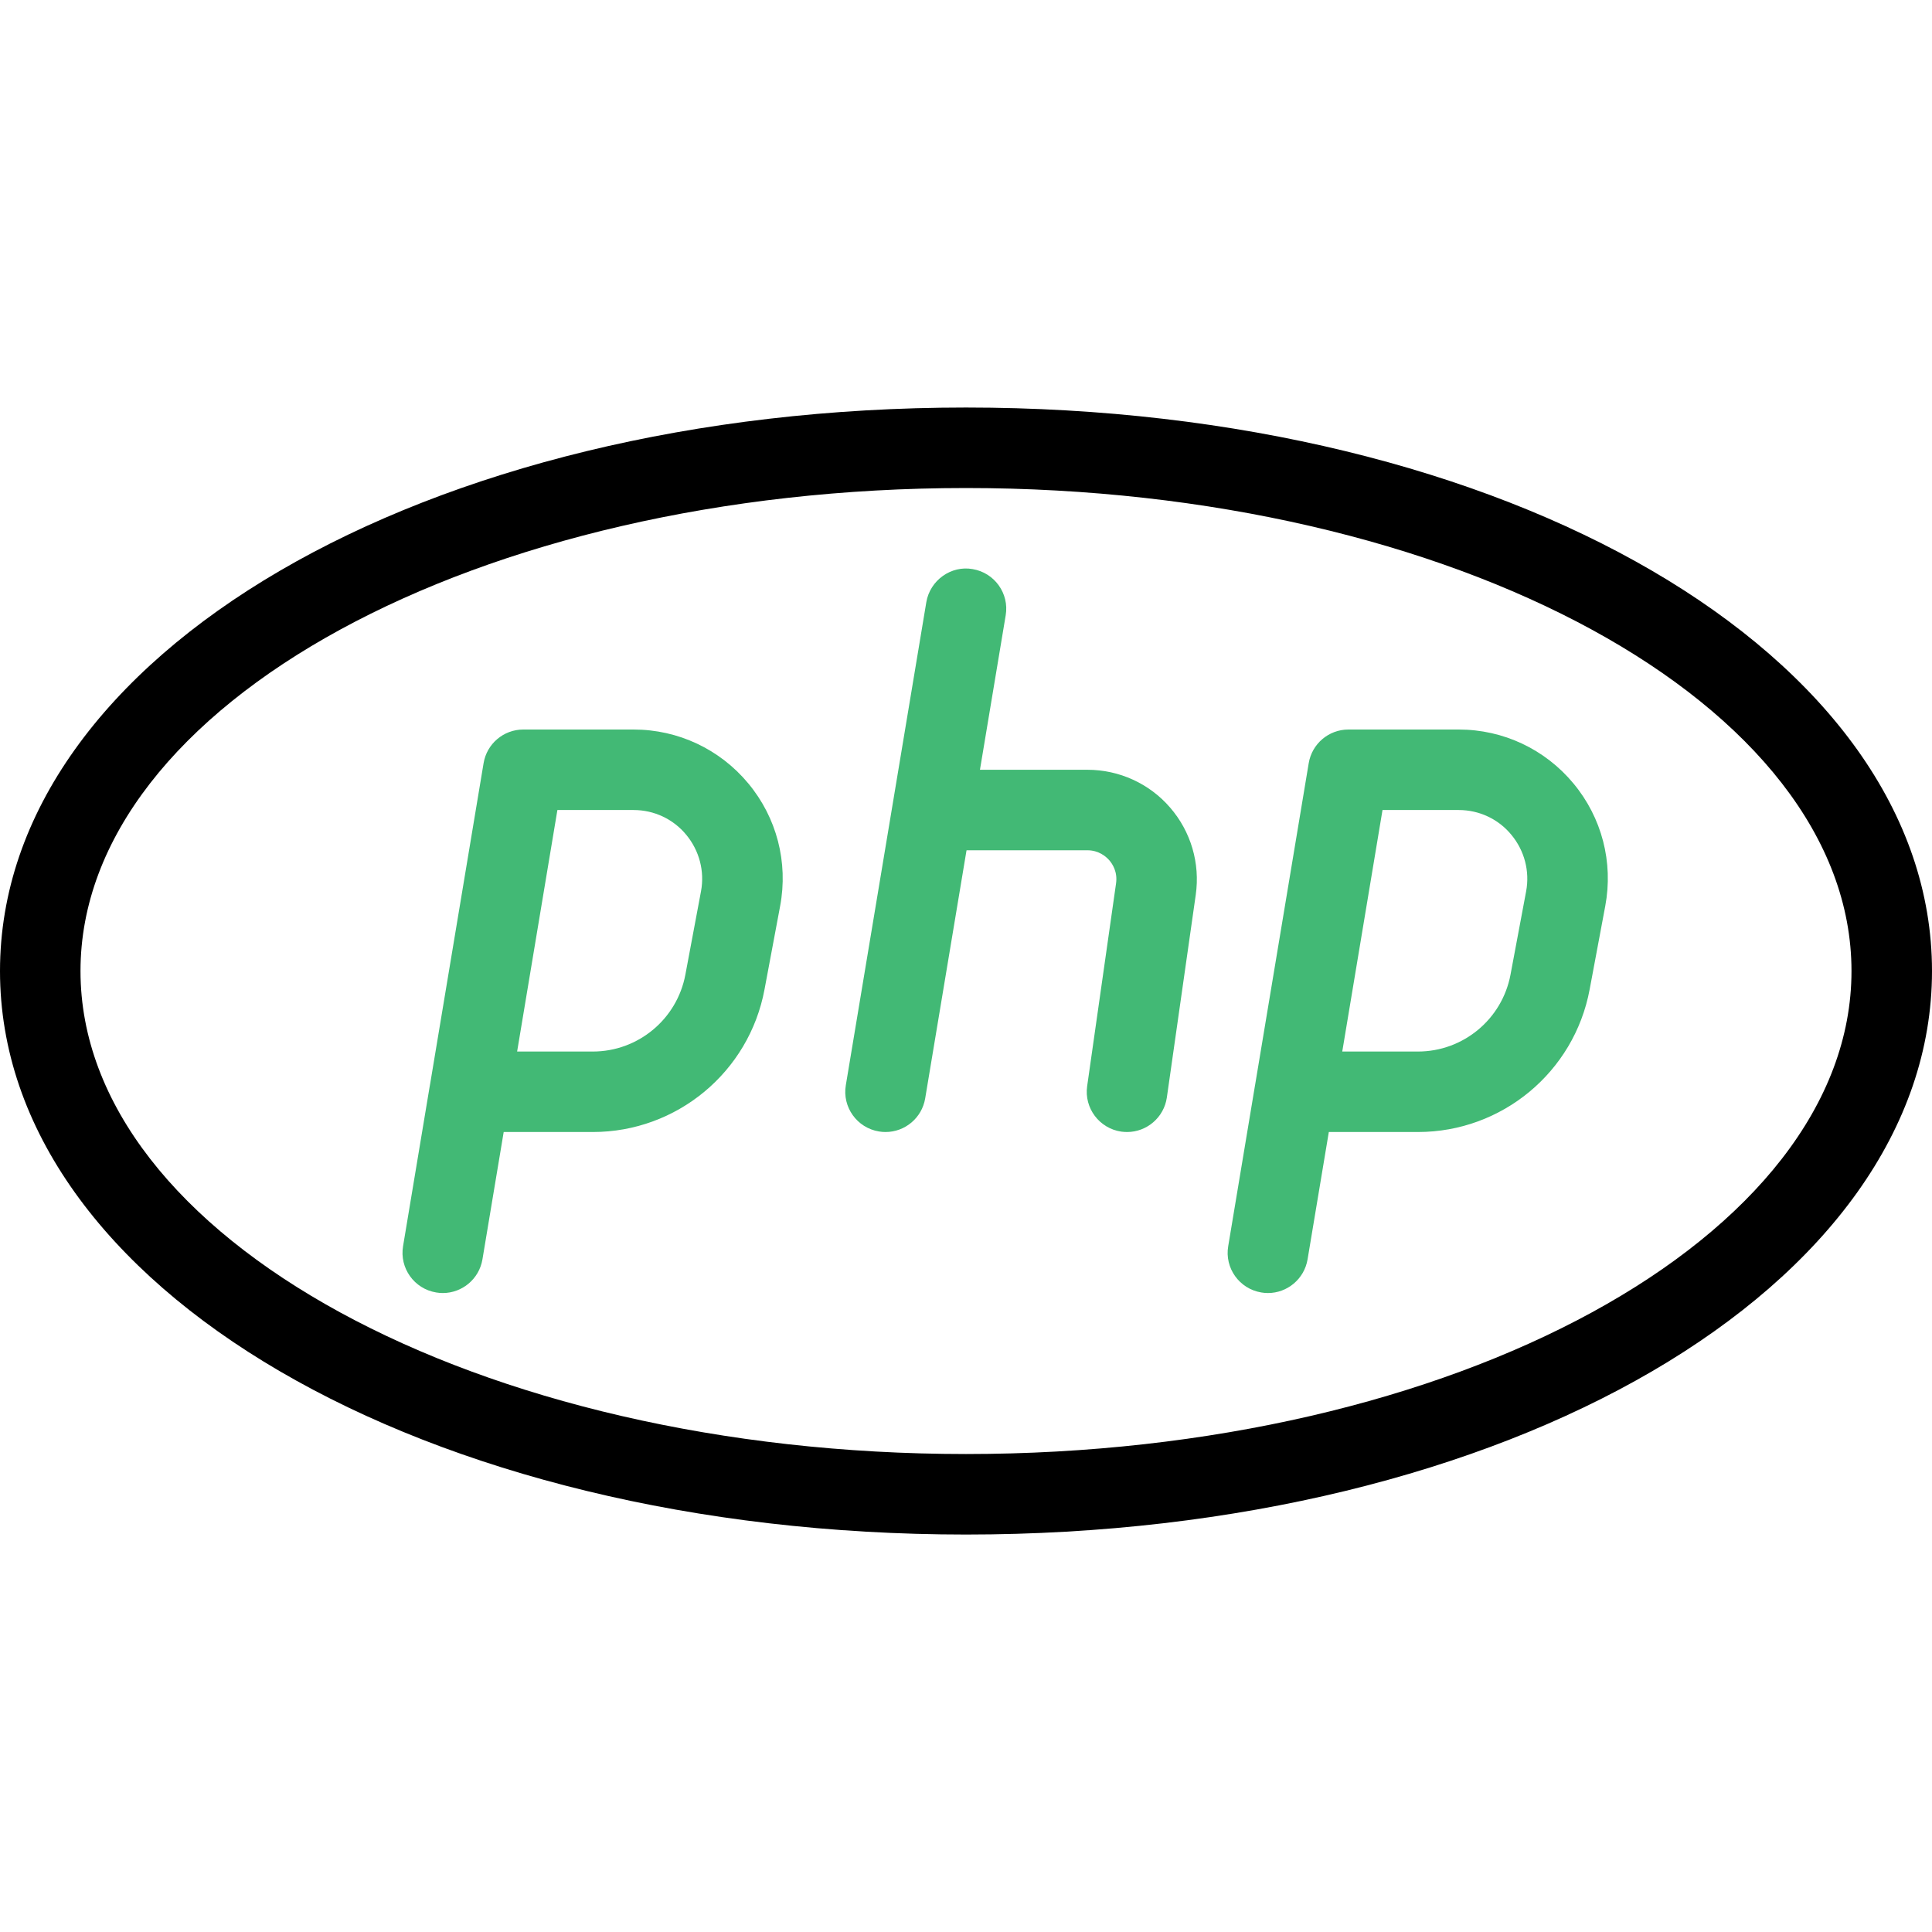
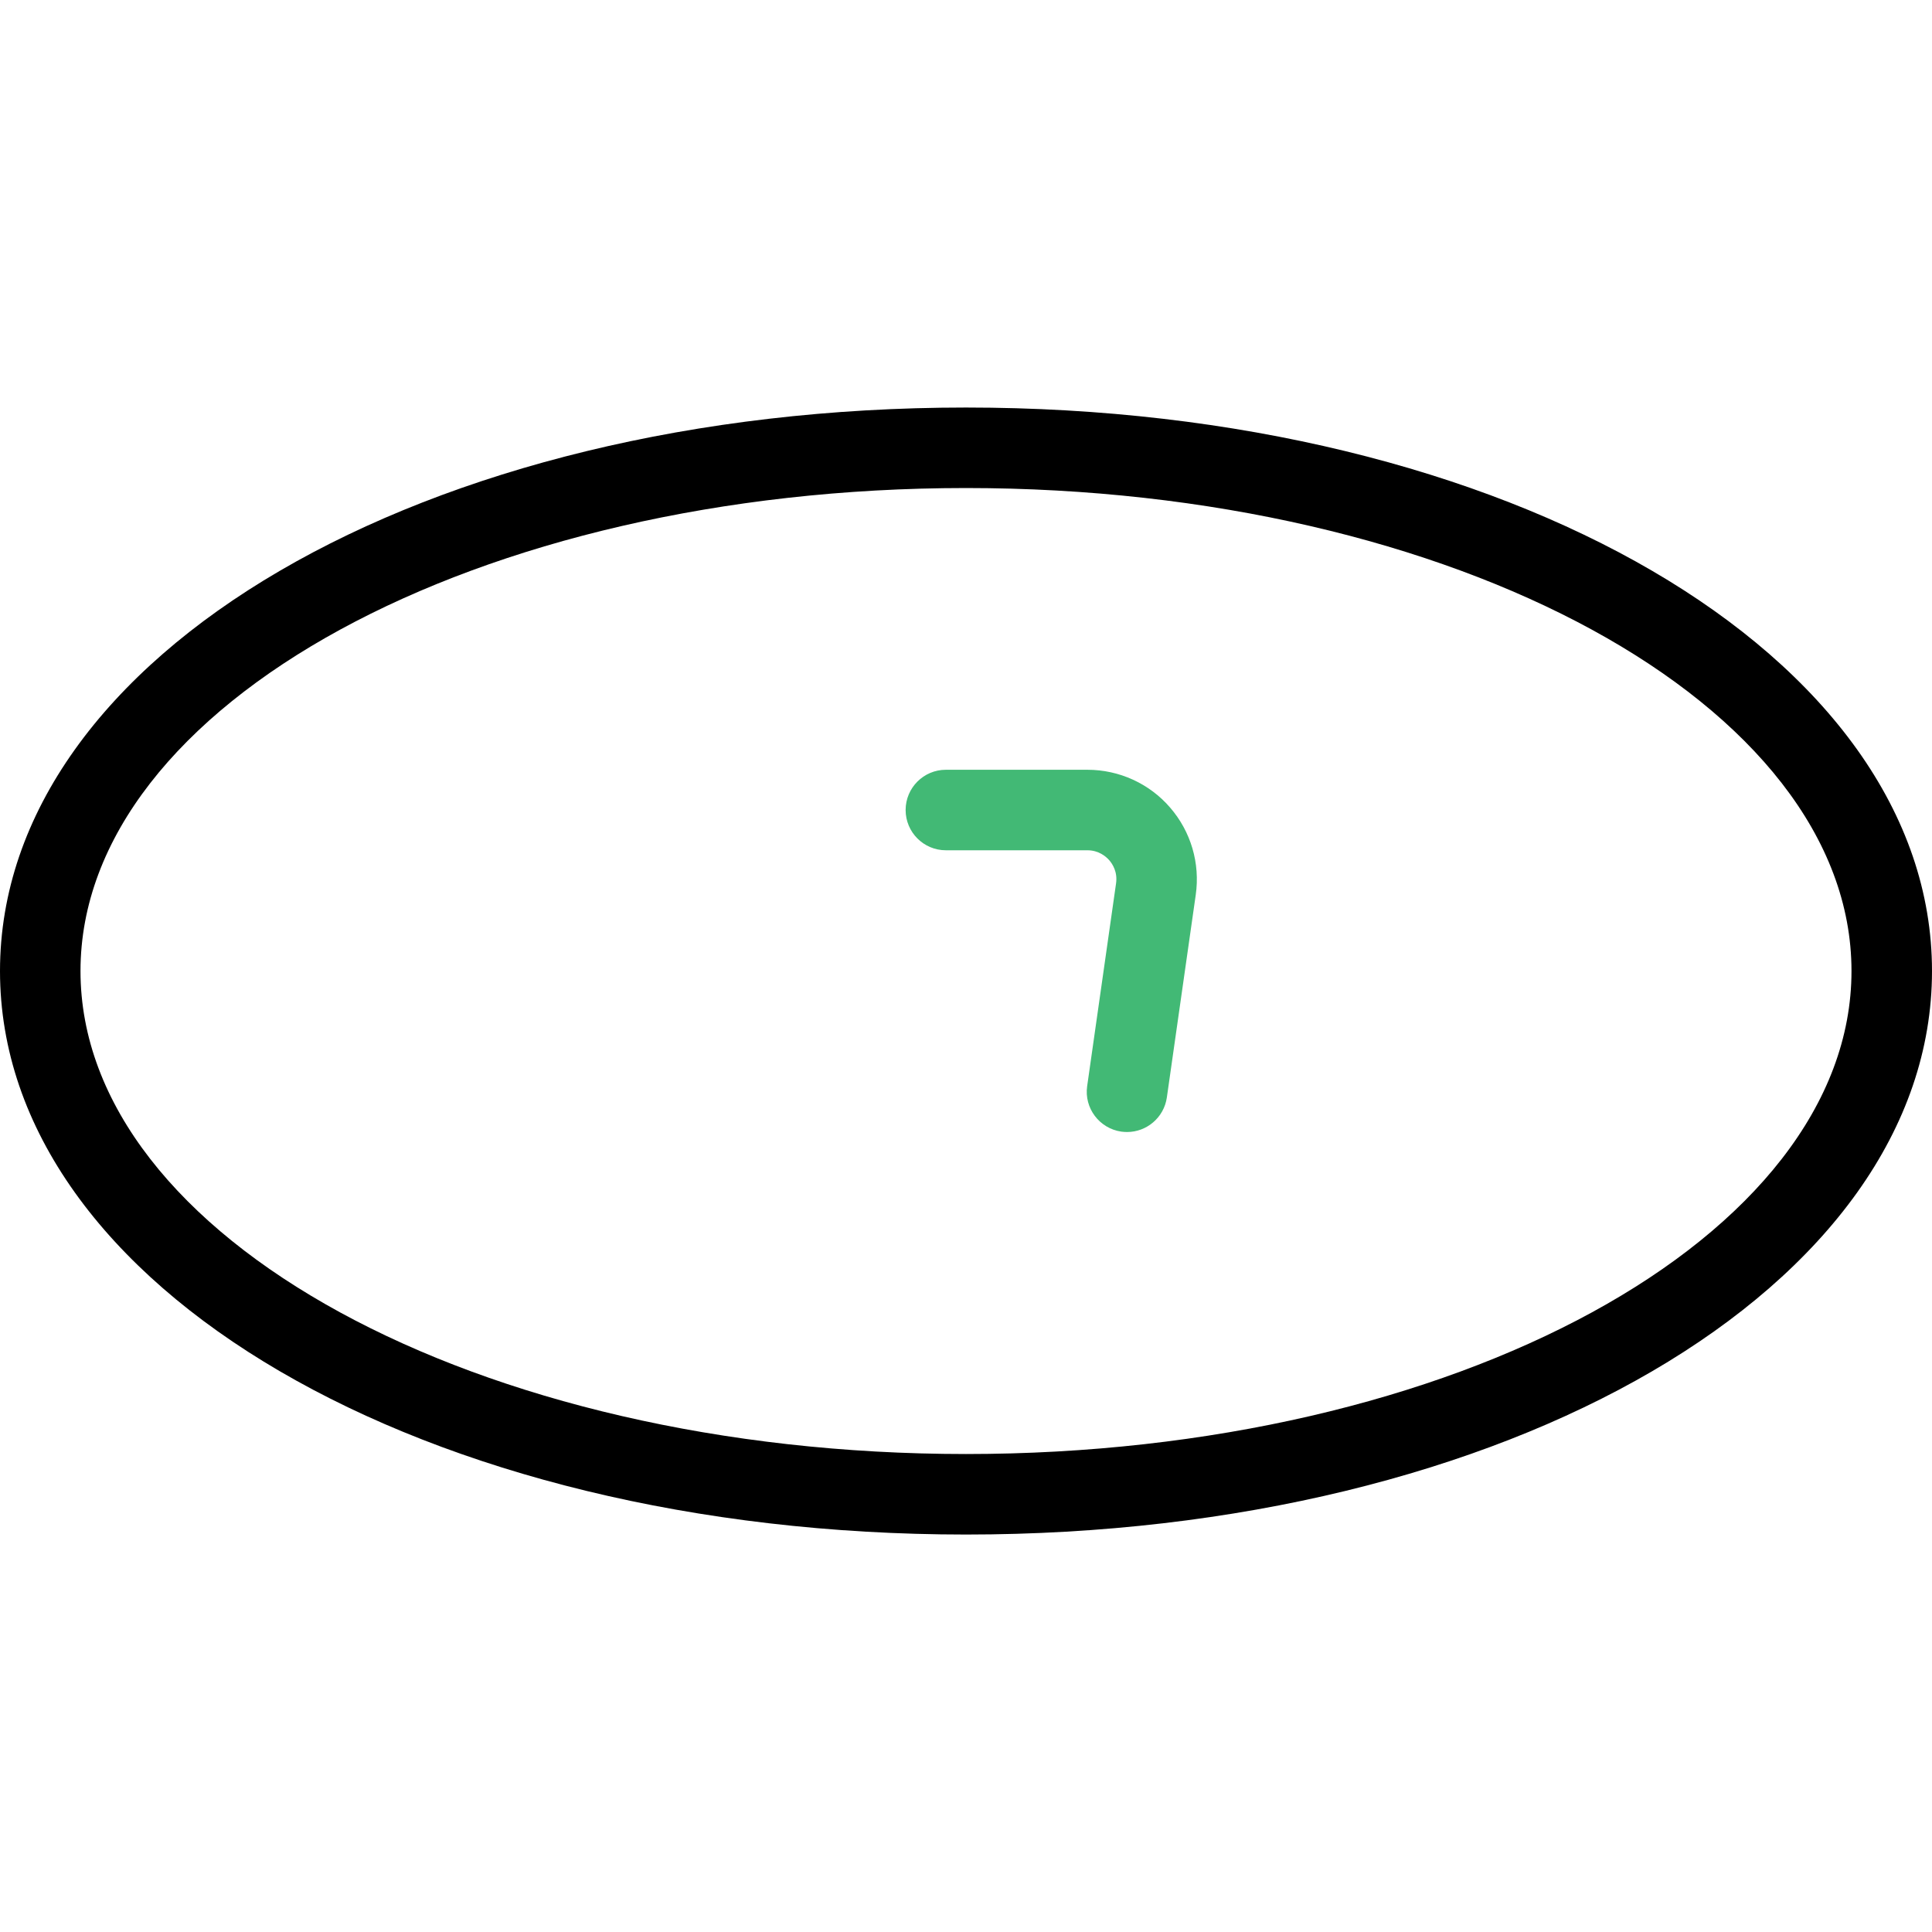
<svg xmlns="http://www.w3.org/2000/svg" width="128" height="128" viewBox="0 0 128 128" fill="none">
  <path d="M64 101.667C28.112 101.667 0 85.267 0 64.333C0 43.399 28.112 27 64 27C99.889 27 128 43.4 128 64.333C128 85.266 99.889 101.667 64 101.667ZM64 32.333C31.653 32.333 5.333 46.685 5.333 64.333C5.333 81.981 31.653 96.333 64 96.333C96.347 96.333 122.666 81.981 122.666 64.333C122.666 46.685 96.347 32.333 64 32.333Z" fill="black" />
-   <path d="M29.339 85.667C29.195 85.667 29.04 85.655 28.896 85.629C27.445 85.39 26.458 84.013 26.704 82.563L28.464 72.003C28.475 71.928 28.485 71.858 28.502 71.789L32.038 50.568C32.25 49.277 33.365 48.333 34.667 48.333H41.979C44.923 48.333 47.691 49.634 49.574 51.901C51.462 54.168 52.23 57.128 51.686 60.029L50.651 65.554C49.627 71.033 44.838 74.999 39.275 74.999H33.371L31.963 83.437C31.744 84.743 30.613 85.667 29.339 85.667ZM34.261 69.667H39.274C42.272 69.667 44.853 67.528 45.408 64.573L46.443 59.053C46.693 57.72 46.331 56.354 45.467 55.309C44.608 54.264 43.334 53.666 41.979 53.666H36.929L34.261 69.667ZM84.006 85.667C83.861 85.667 83.707 85.655 83.563 85.629C82.112 85.39 81.125 84.013 81.372 82.563L83.132 72.003C83.142 71.928 83.153 71.858 83.169 71.789L86.705 50.568C86.918 49.277 88.032 48.333 89.334 48.333H96.646C99.59 48.333 102.358 49.634 104.241 51.901C106.129 54.168 106.897 57.128 106.352 60.029L105.318 65.554C104.294 71.033 99.505 74.999 93.942 74.999H88.038L86.63 83.437C86.41 84.743 85.279 85.667 84.006 85.667ZM88.928 69.667H93.942C96.939 69.667 99.52 67.528 100.075 64.573L101.11 59.053C101.36 57.72 100.999 56.354 100.133 55.309C99.276 54.264 98 53.666 96.646 53.666H91.595L88.928 69.667ZM58.672 74.999C58.528 74.999 58.374 74.989 58.23 74.962C56.779 74.722 55.792 73.347 56.038 71.896L61.371 39.896C61.617 38.44 63.019 37.448 64.438 37.704C65.889 37.944 66.876 39.32 66.629 40.771L61.296 72.771C61.077 74.077 59.947 74.999 58.672 74.999Z" fill="#42B975" />
  <path d="M74.672 74.999C74.549 74.999 74.416 74.989 74.293 74.974C72.838 74.765 71.818 73.415 72.027 71.96L73.941 58.53C74.052 57.767 73.707 57.245 73.493 56.994C73.275 56.749 72.8 56.333 72.043 56.333H62.667C61.195 56.333 60 55.138 60 53.666C60 52.194 61.195 50.999 62.667 50.999H72.043C74.149 50.999 76.149 51.911 77.52 53.5C78.902 55.095 79.52 57.196 79.221 59.287L77.307 72.711C77.115 74.04 75.973 74.999 74.672 74.999Z" fill="#42B975" />
</svg>